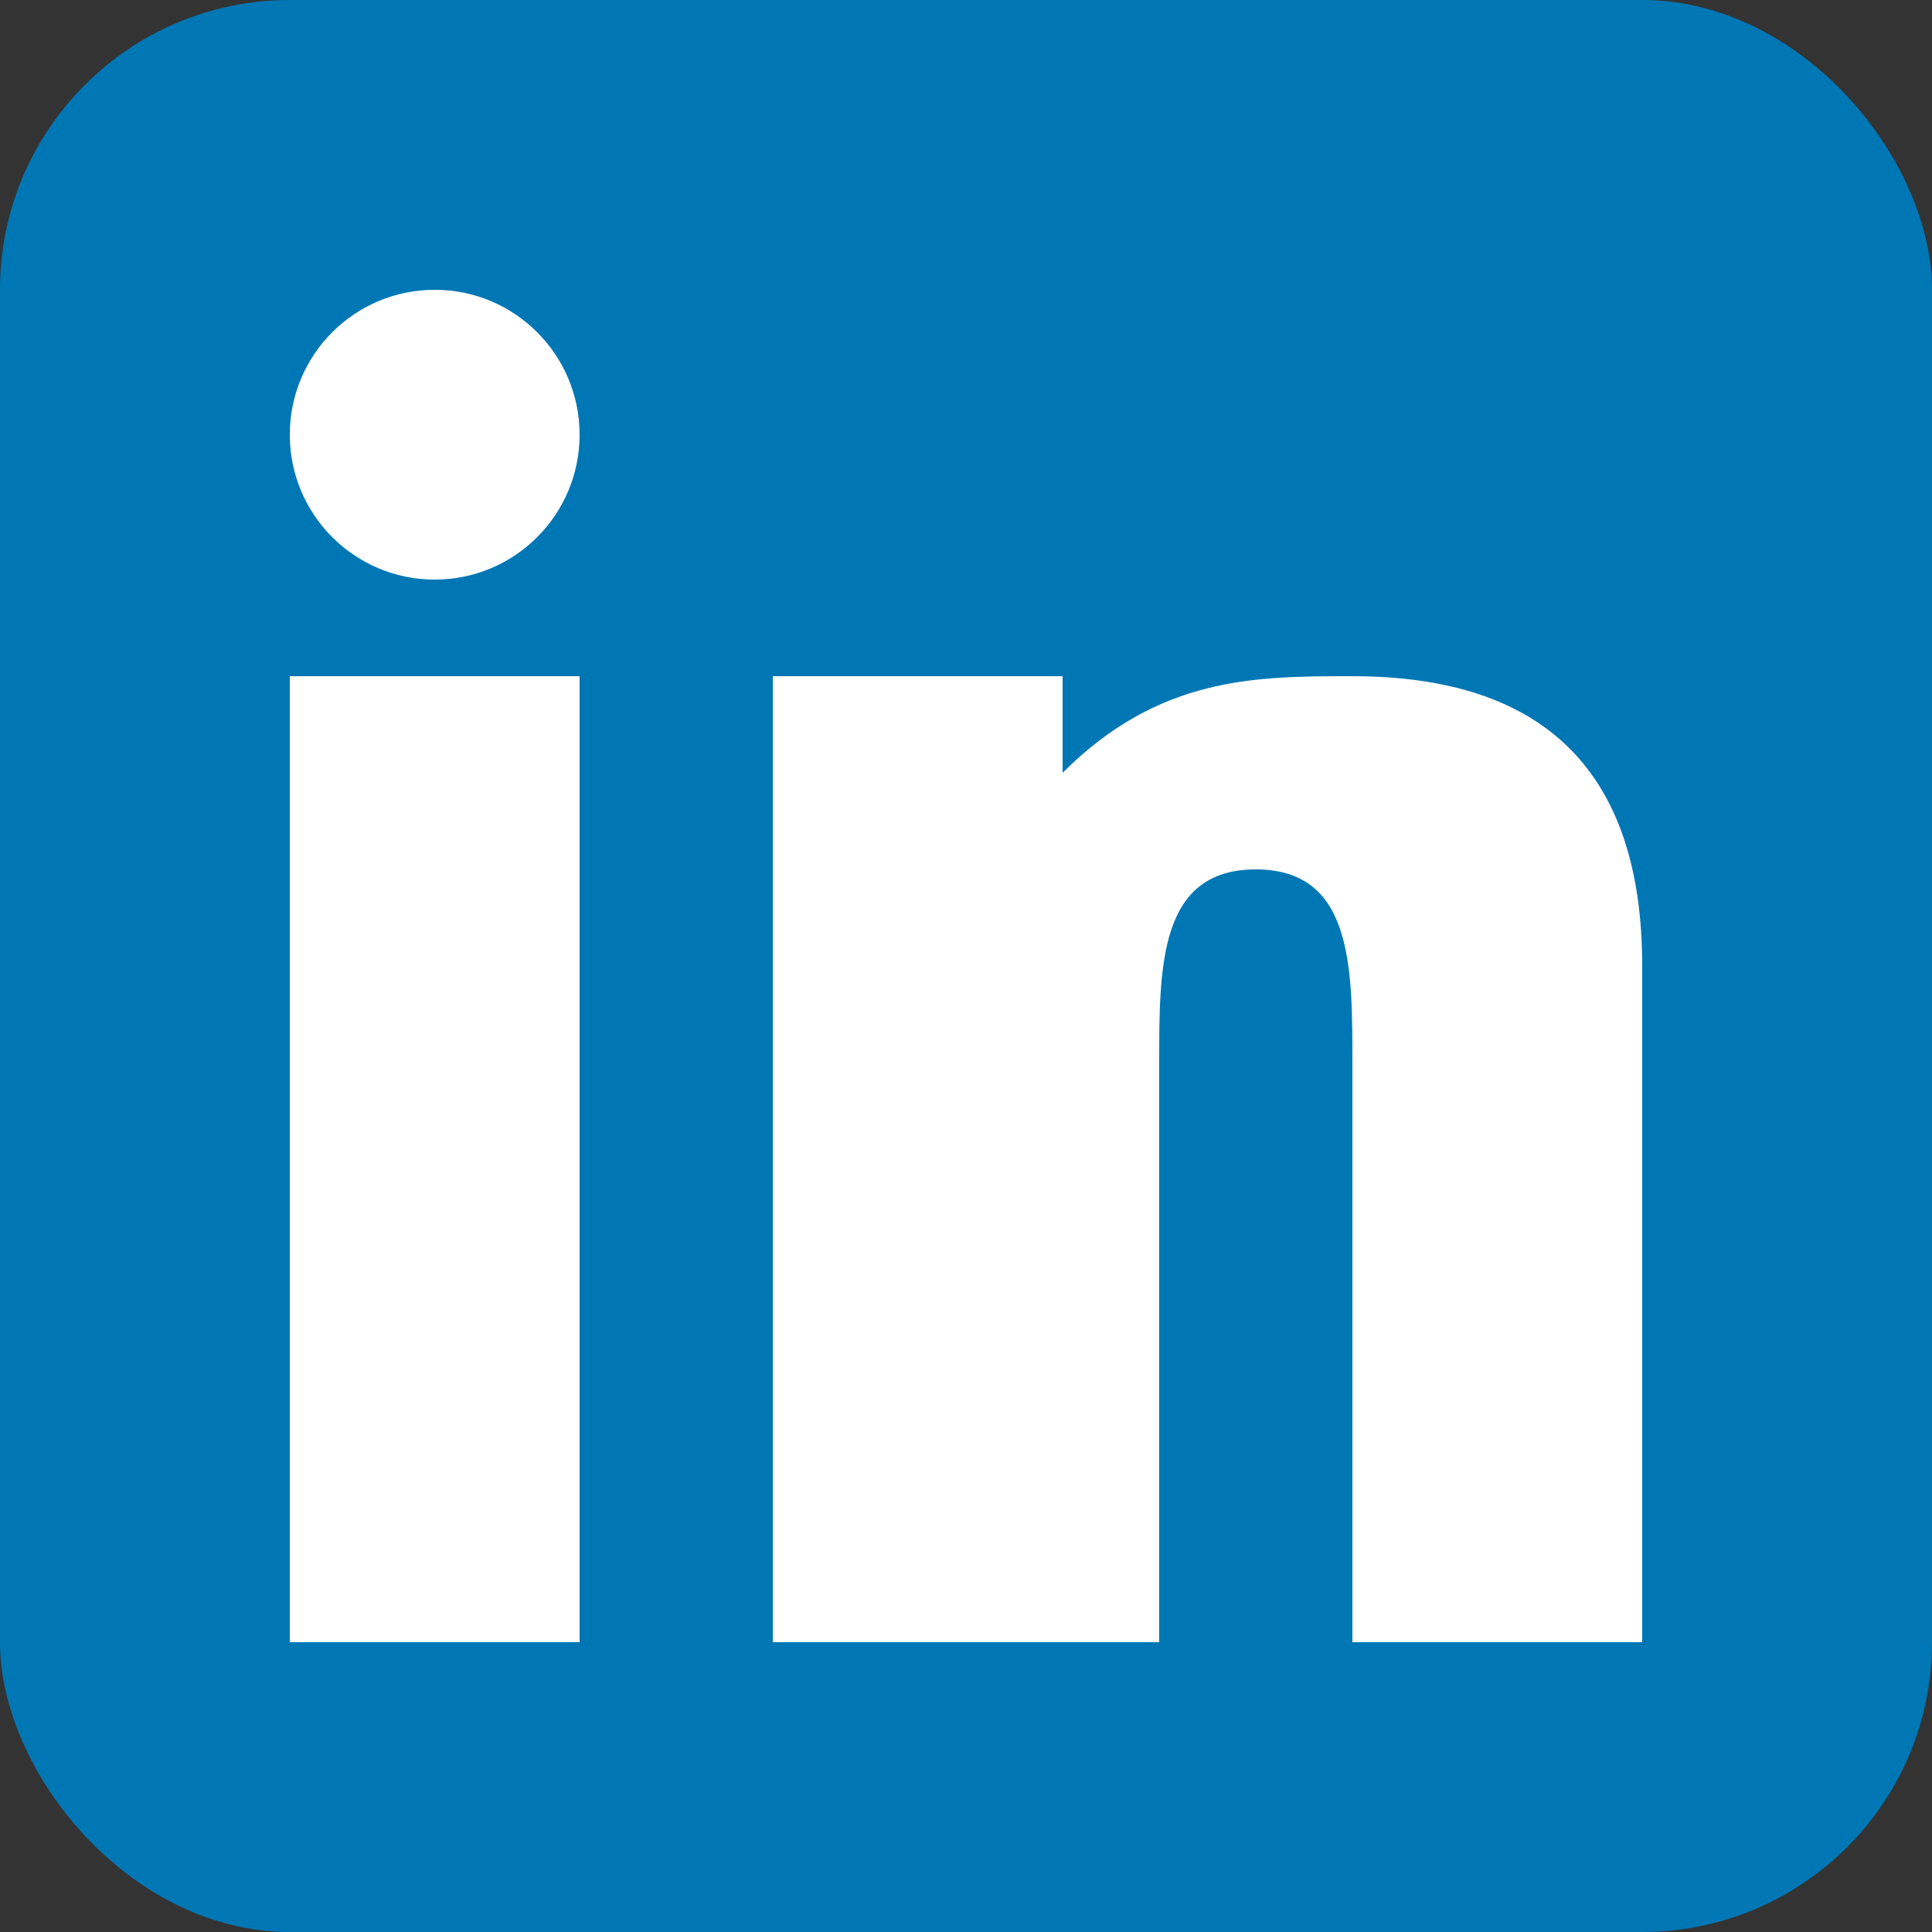
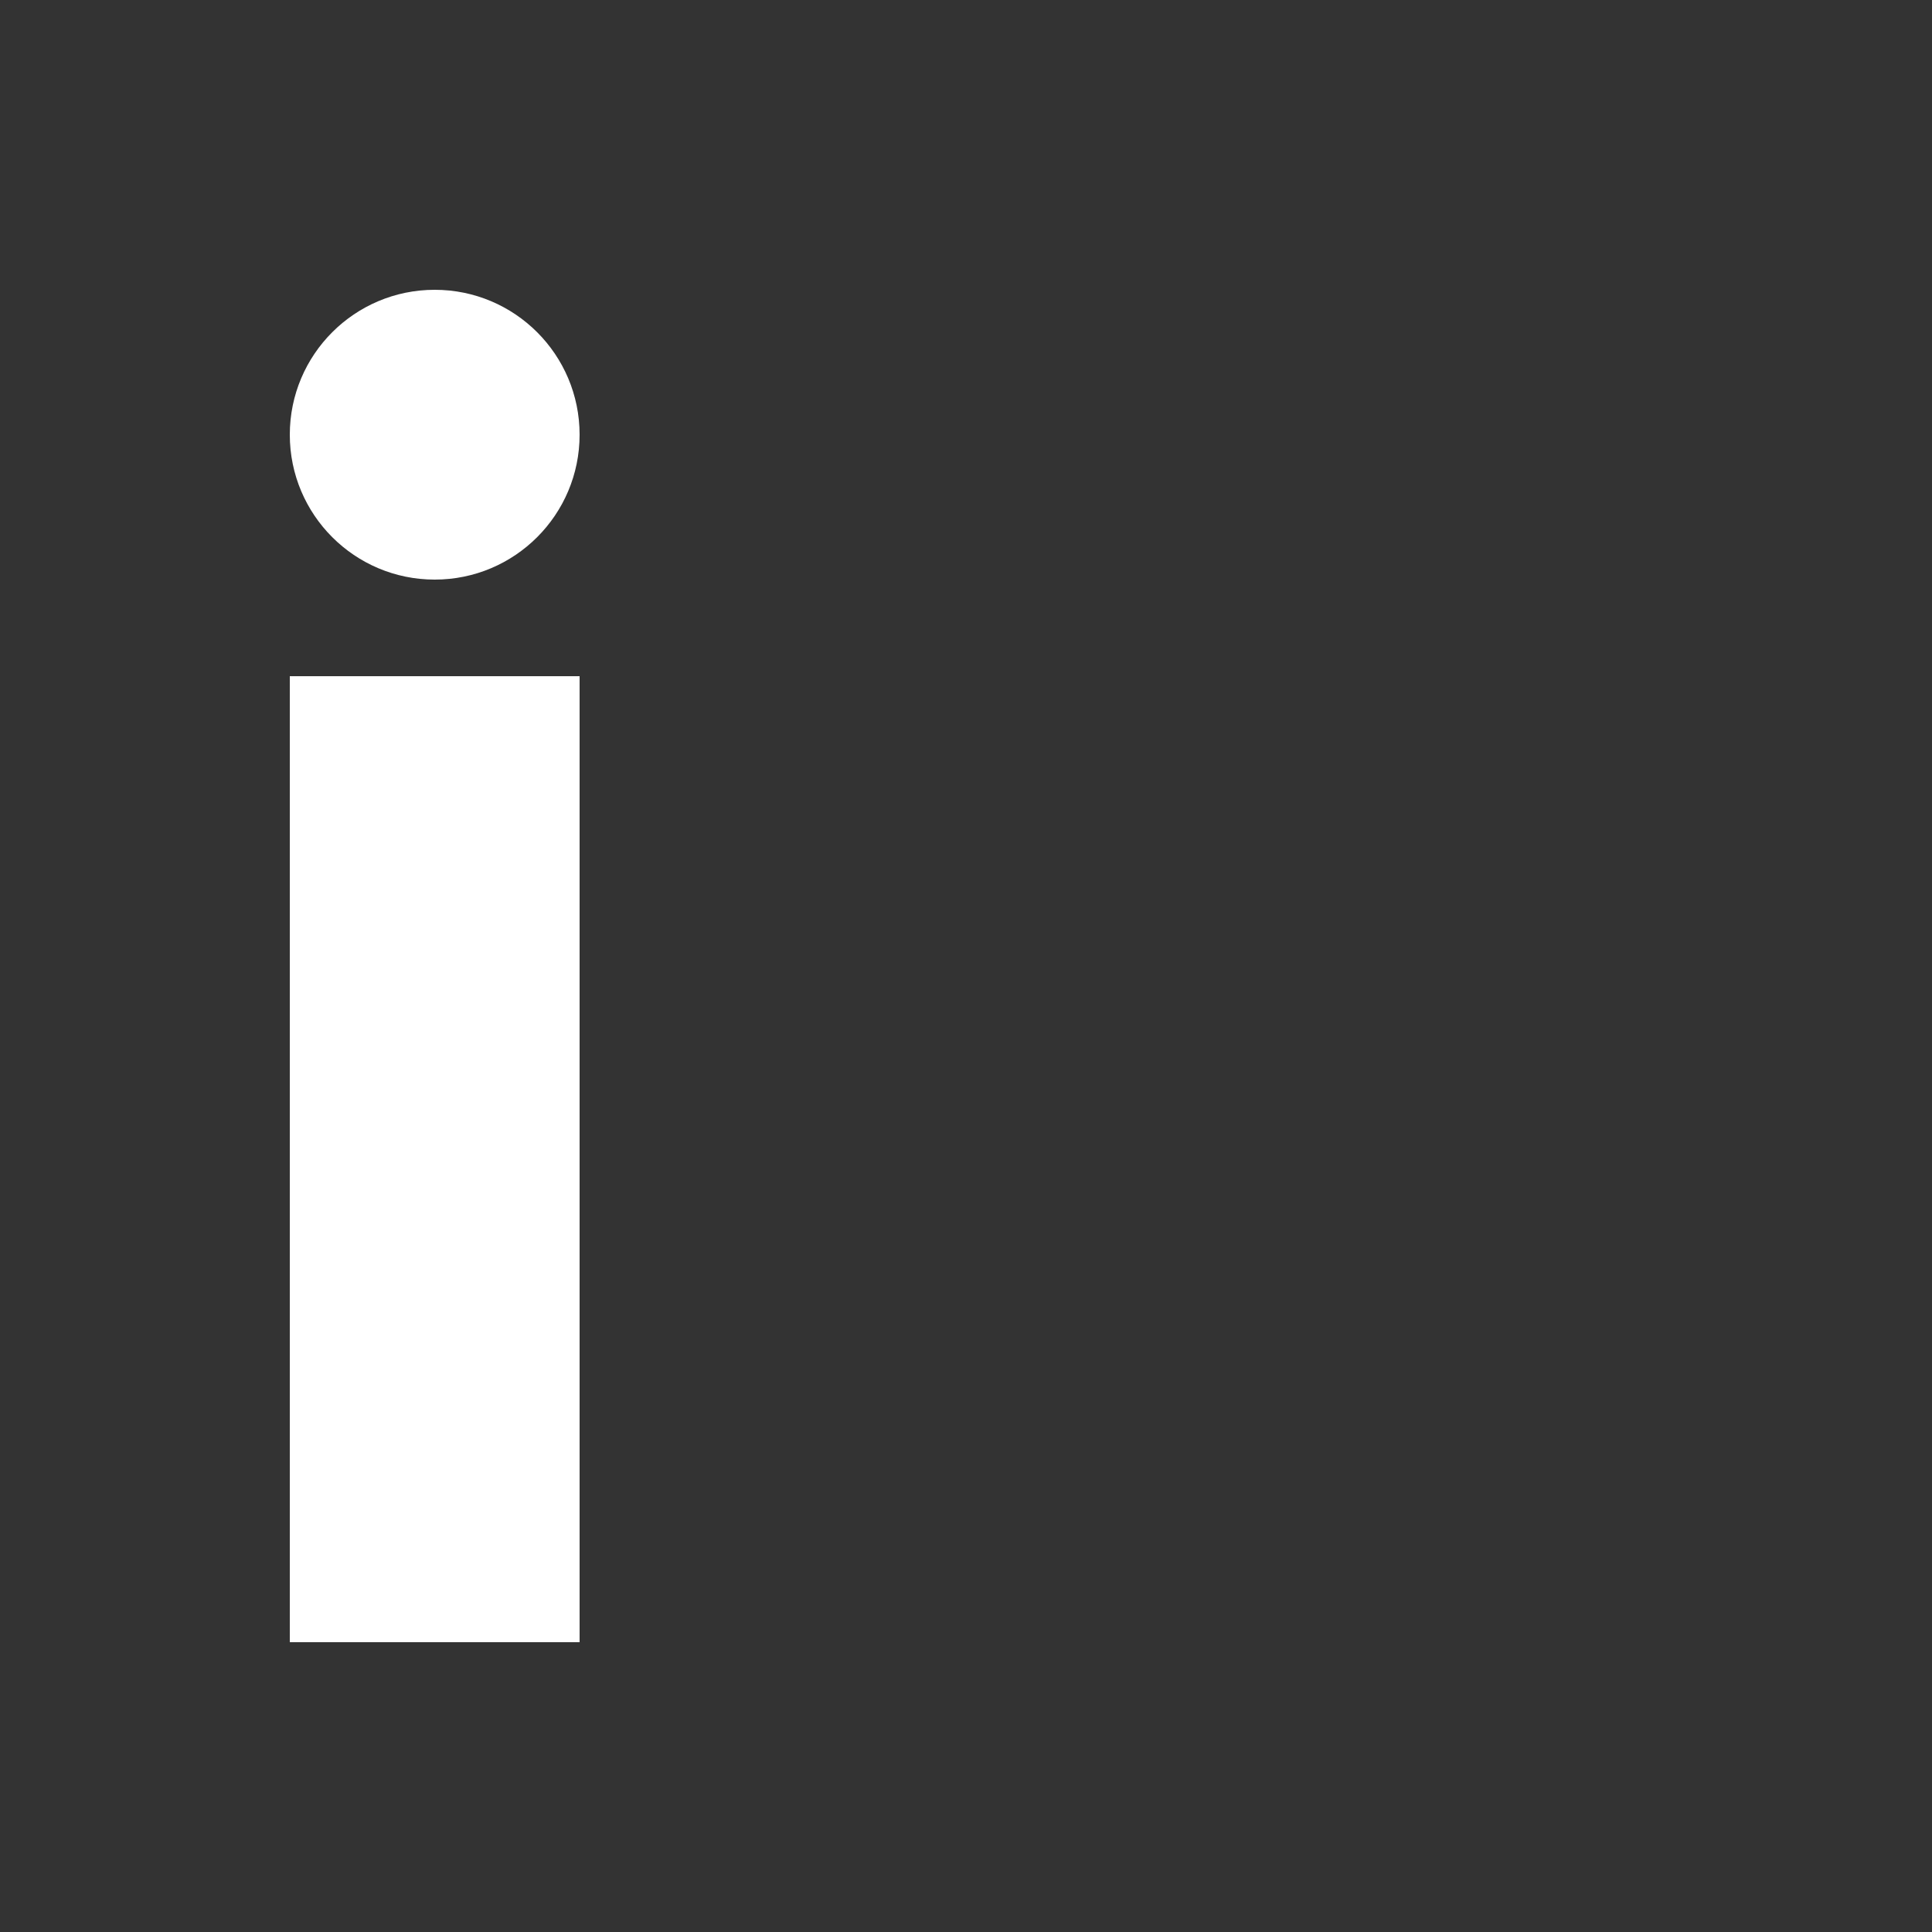
<svg xmlns="http://www.w3.org/2000/svg" width="20" height="20" viewBox="0 0 20 20" fill="none">
  <rect x="0" y="0" width="20" height="20" fill="#333333" stroke="none" />
-   <rect width="20" height="20" rx="3" fill="#0077b5" />
  <rect x="3" y="7" width="3" height="10" fill="white" />
  <circle cx="4.5" cy="4.5" r="1.5" fill="white" />
-   <path d="M8 17V7h3v1c1-1 2-1 3-1 2 0 3 1 3 3v7h-3v-6c0-1 0-2-1-2s-1 1-1 2v6H8z" fill="white" />
</svg>